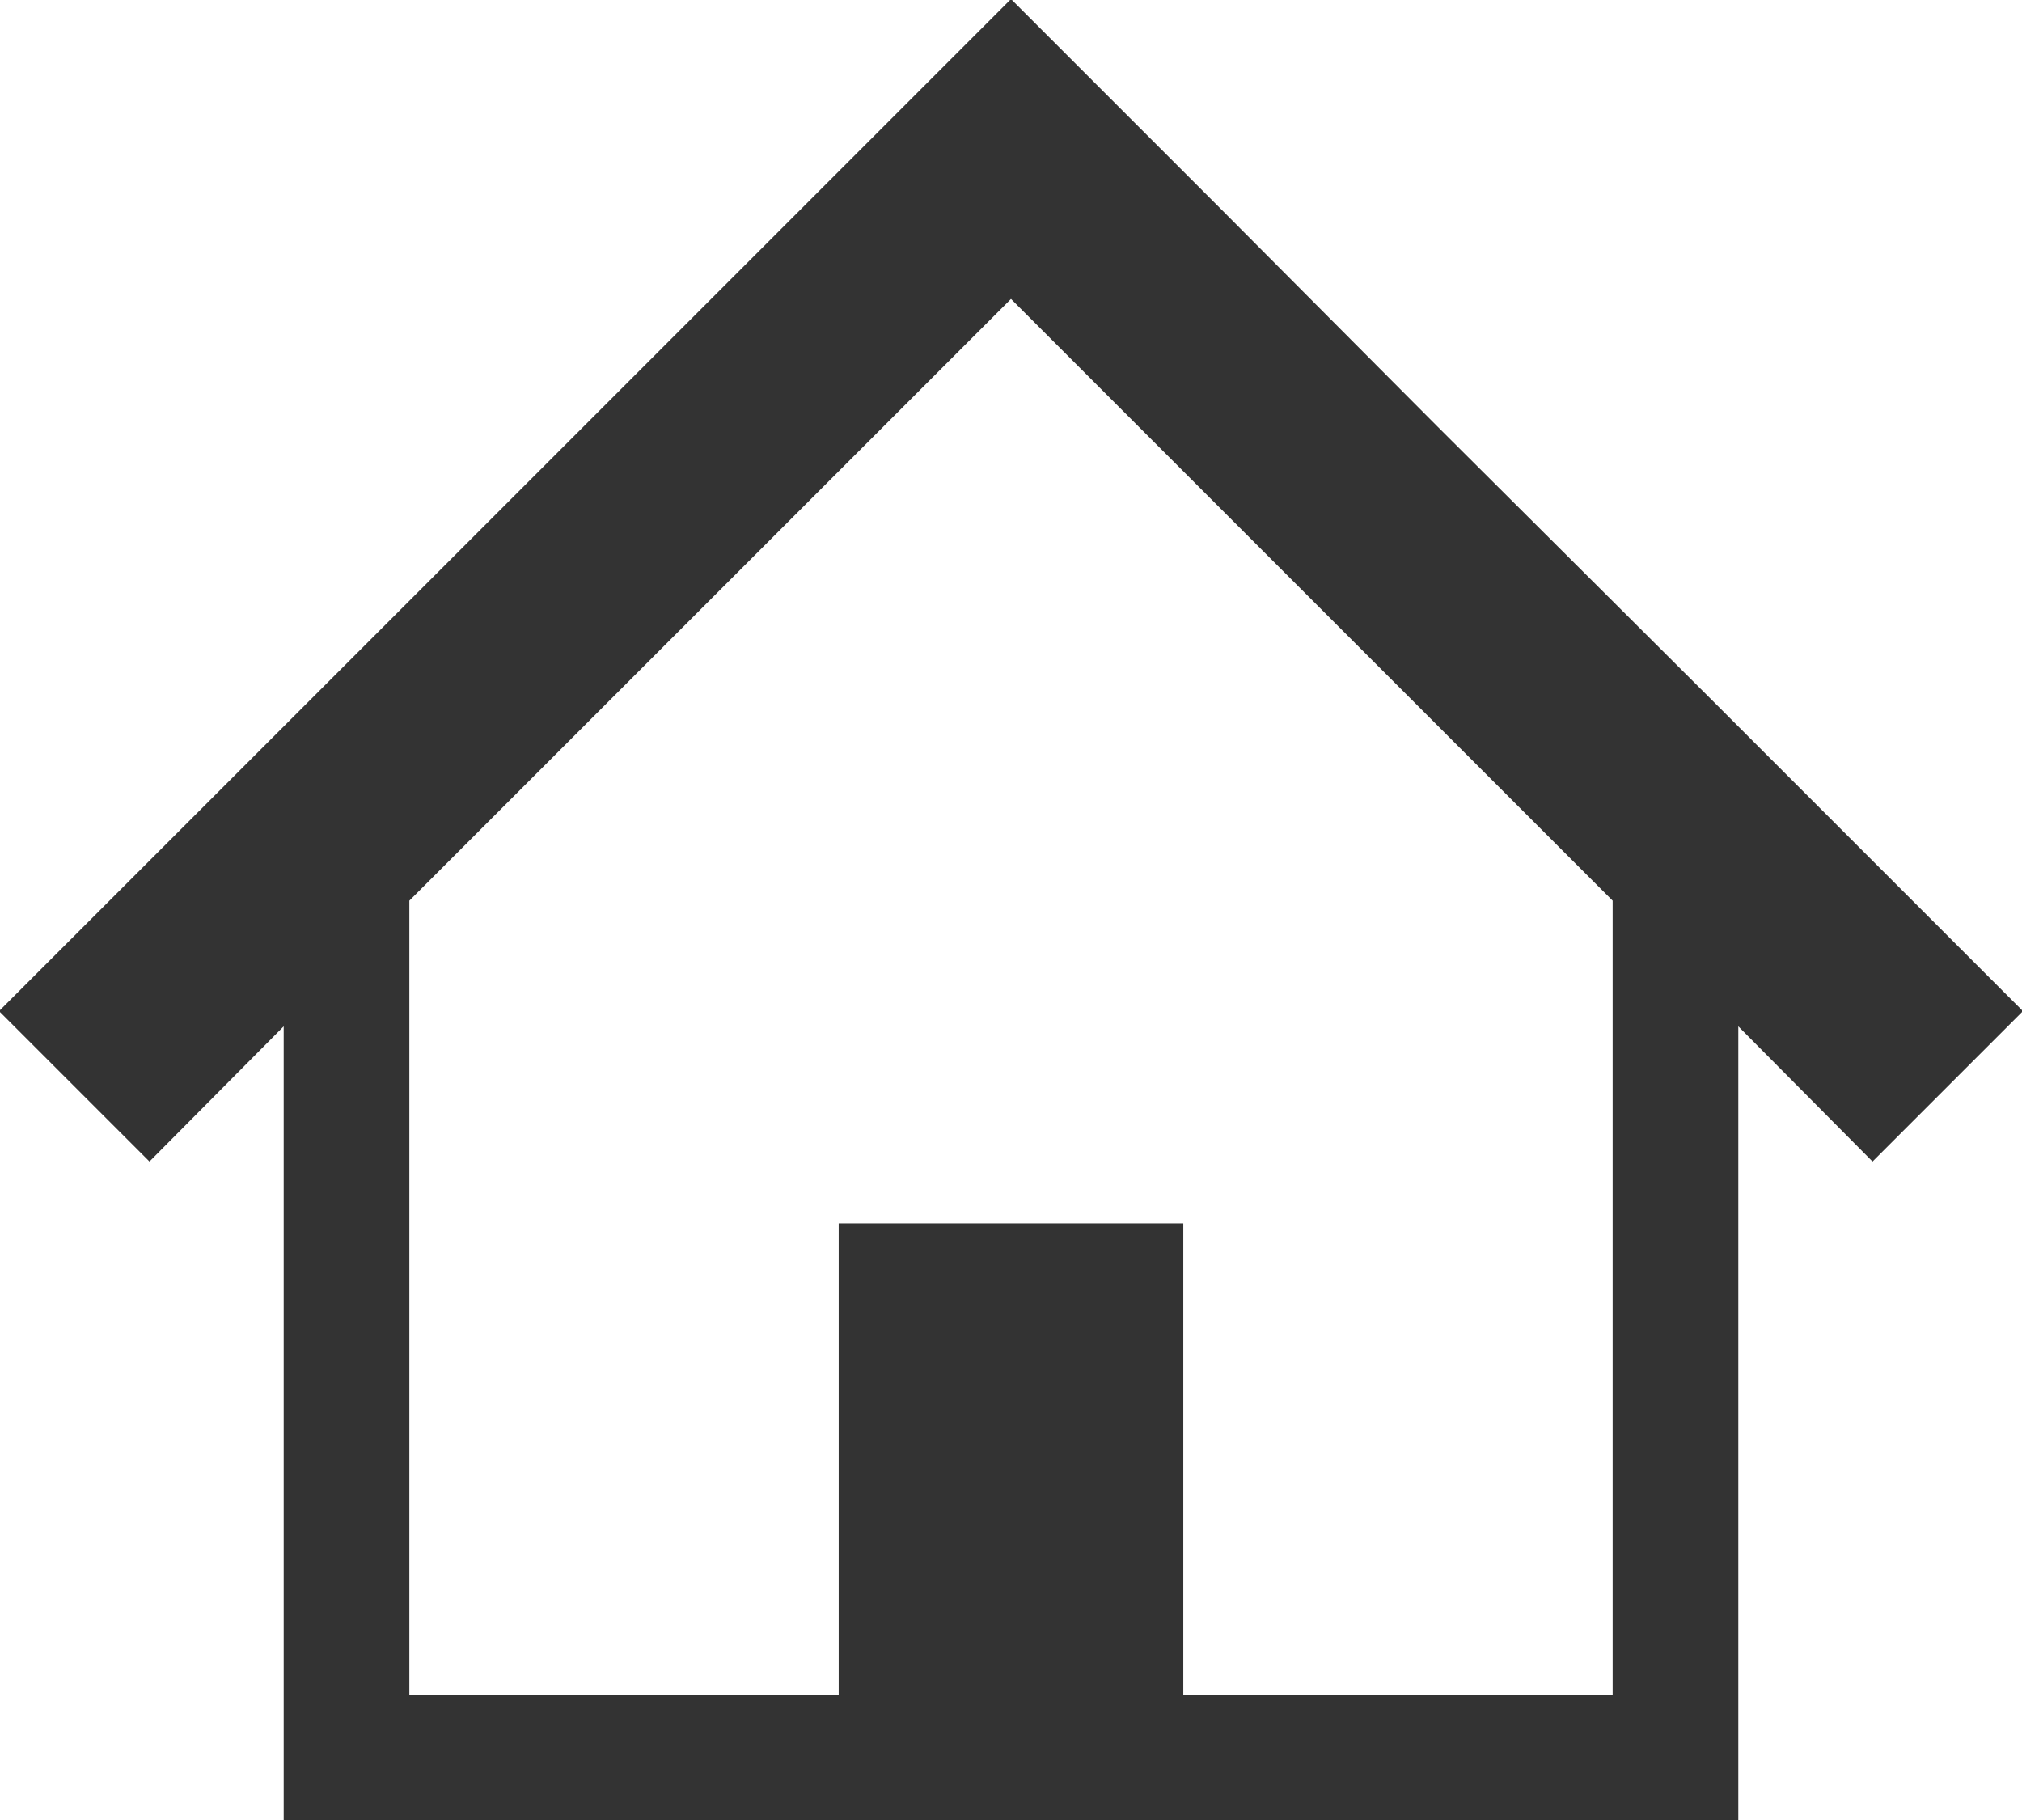
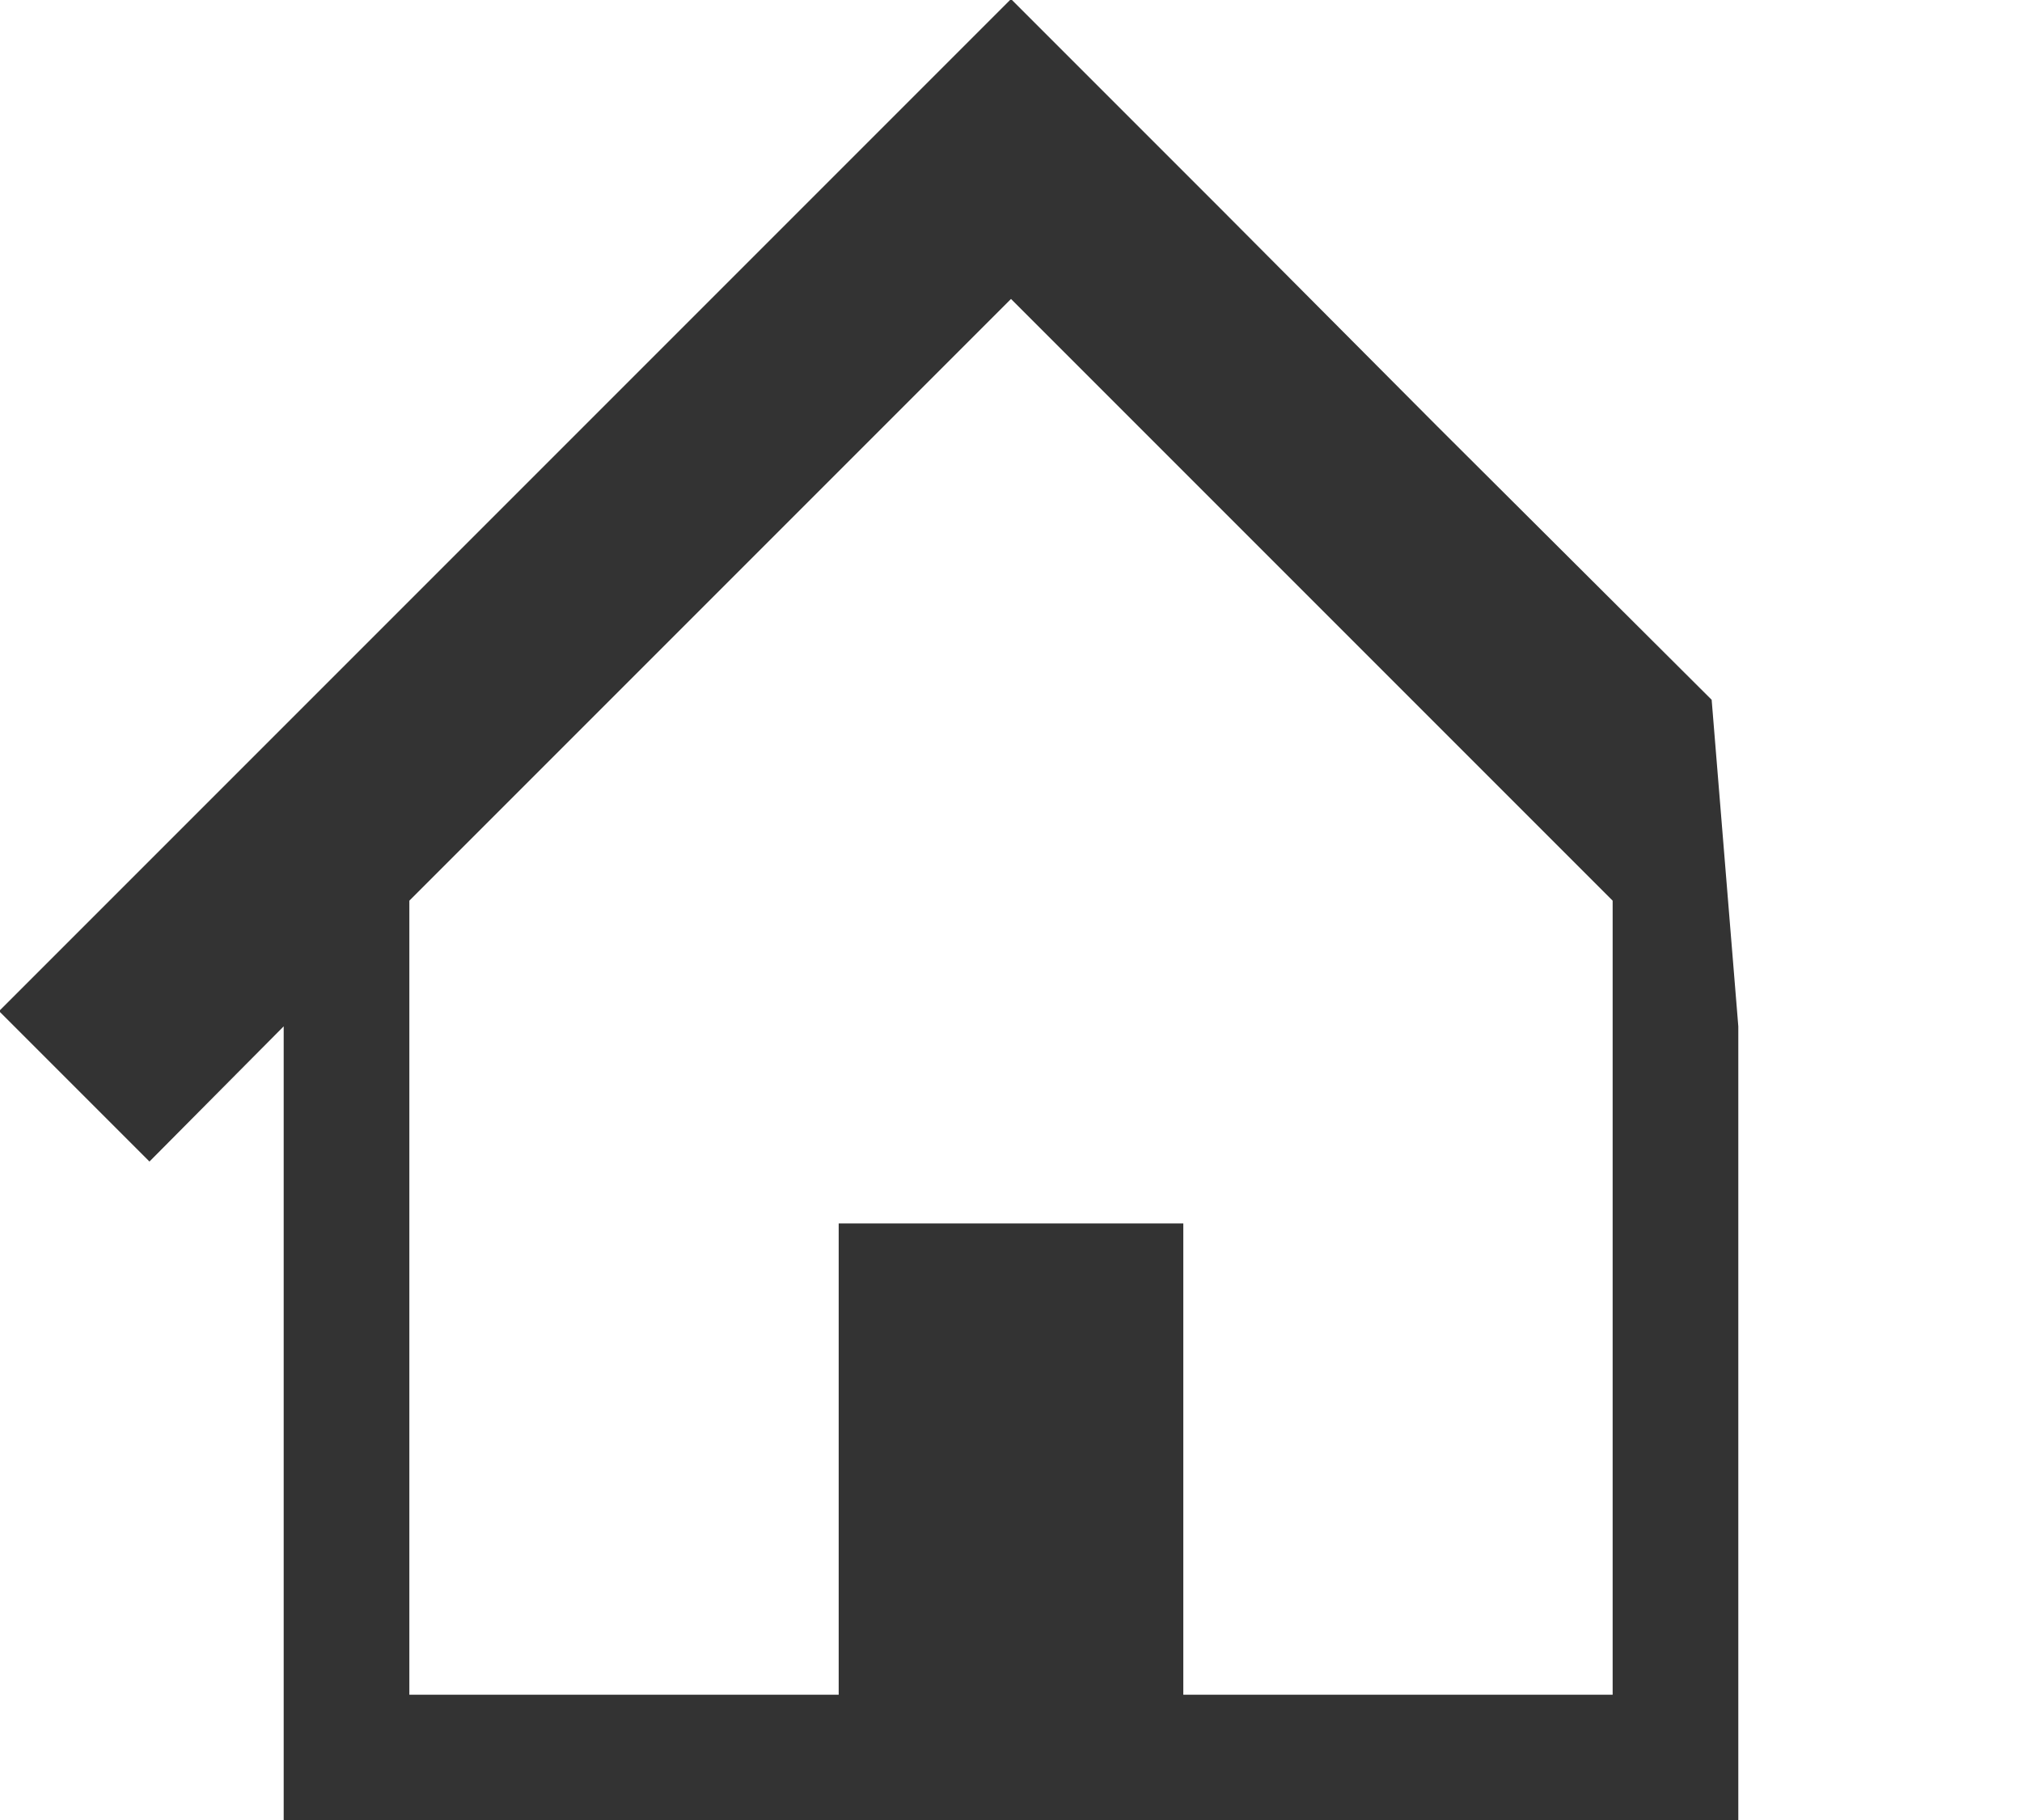
<svg xmlns="http://www.w3.org/2000/svg" width="21.24" height="19.12" viewBox="0 0 21.24 19.12">
  <defs>
    <style>
      .cls-1 {
        fill: #333;
        fill-rule: evenodd;
      }
    </style>
  </defs>
-   <path id="bc_home.svg" class="cls-1" d="M1300.36,4454.29l-2.88-2.87-2.28-2.29-2.2-2.2-10.63,10.63,1.58,1.58,1.41-1.42v8.35h15.28v-8.35l1.41,1.42,1.58-1.58Zm-1.04,10.45h-4.51v-4.95h-3.62v4.95h-4.51v-8.34l6.32-6.32,6.32,6.32v8.34h0Z" transform="translate(-1282.38 -4446.94)" />
+   <path id="bc_home.svg" class="cls-1" d="M1300.36,4454.29l-2.88-2.87-2.28-2.29-2.2-2.2-10.63,10.63,1.58,1.58,1.41-1.42v8.35h15.28v-8.35Zm-1.04,10.45h-4.51v-4.95h-3.62v4.95h-4.51v-8.34l6.32-6.32,6.32,6.32v8.34h0Z" transform="translate(-1282.38 -4446.94)" />
</svg>